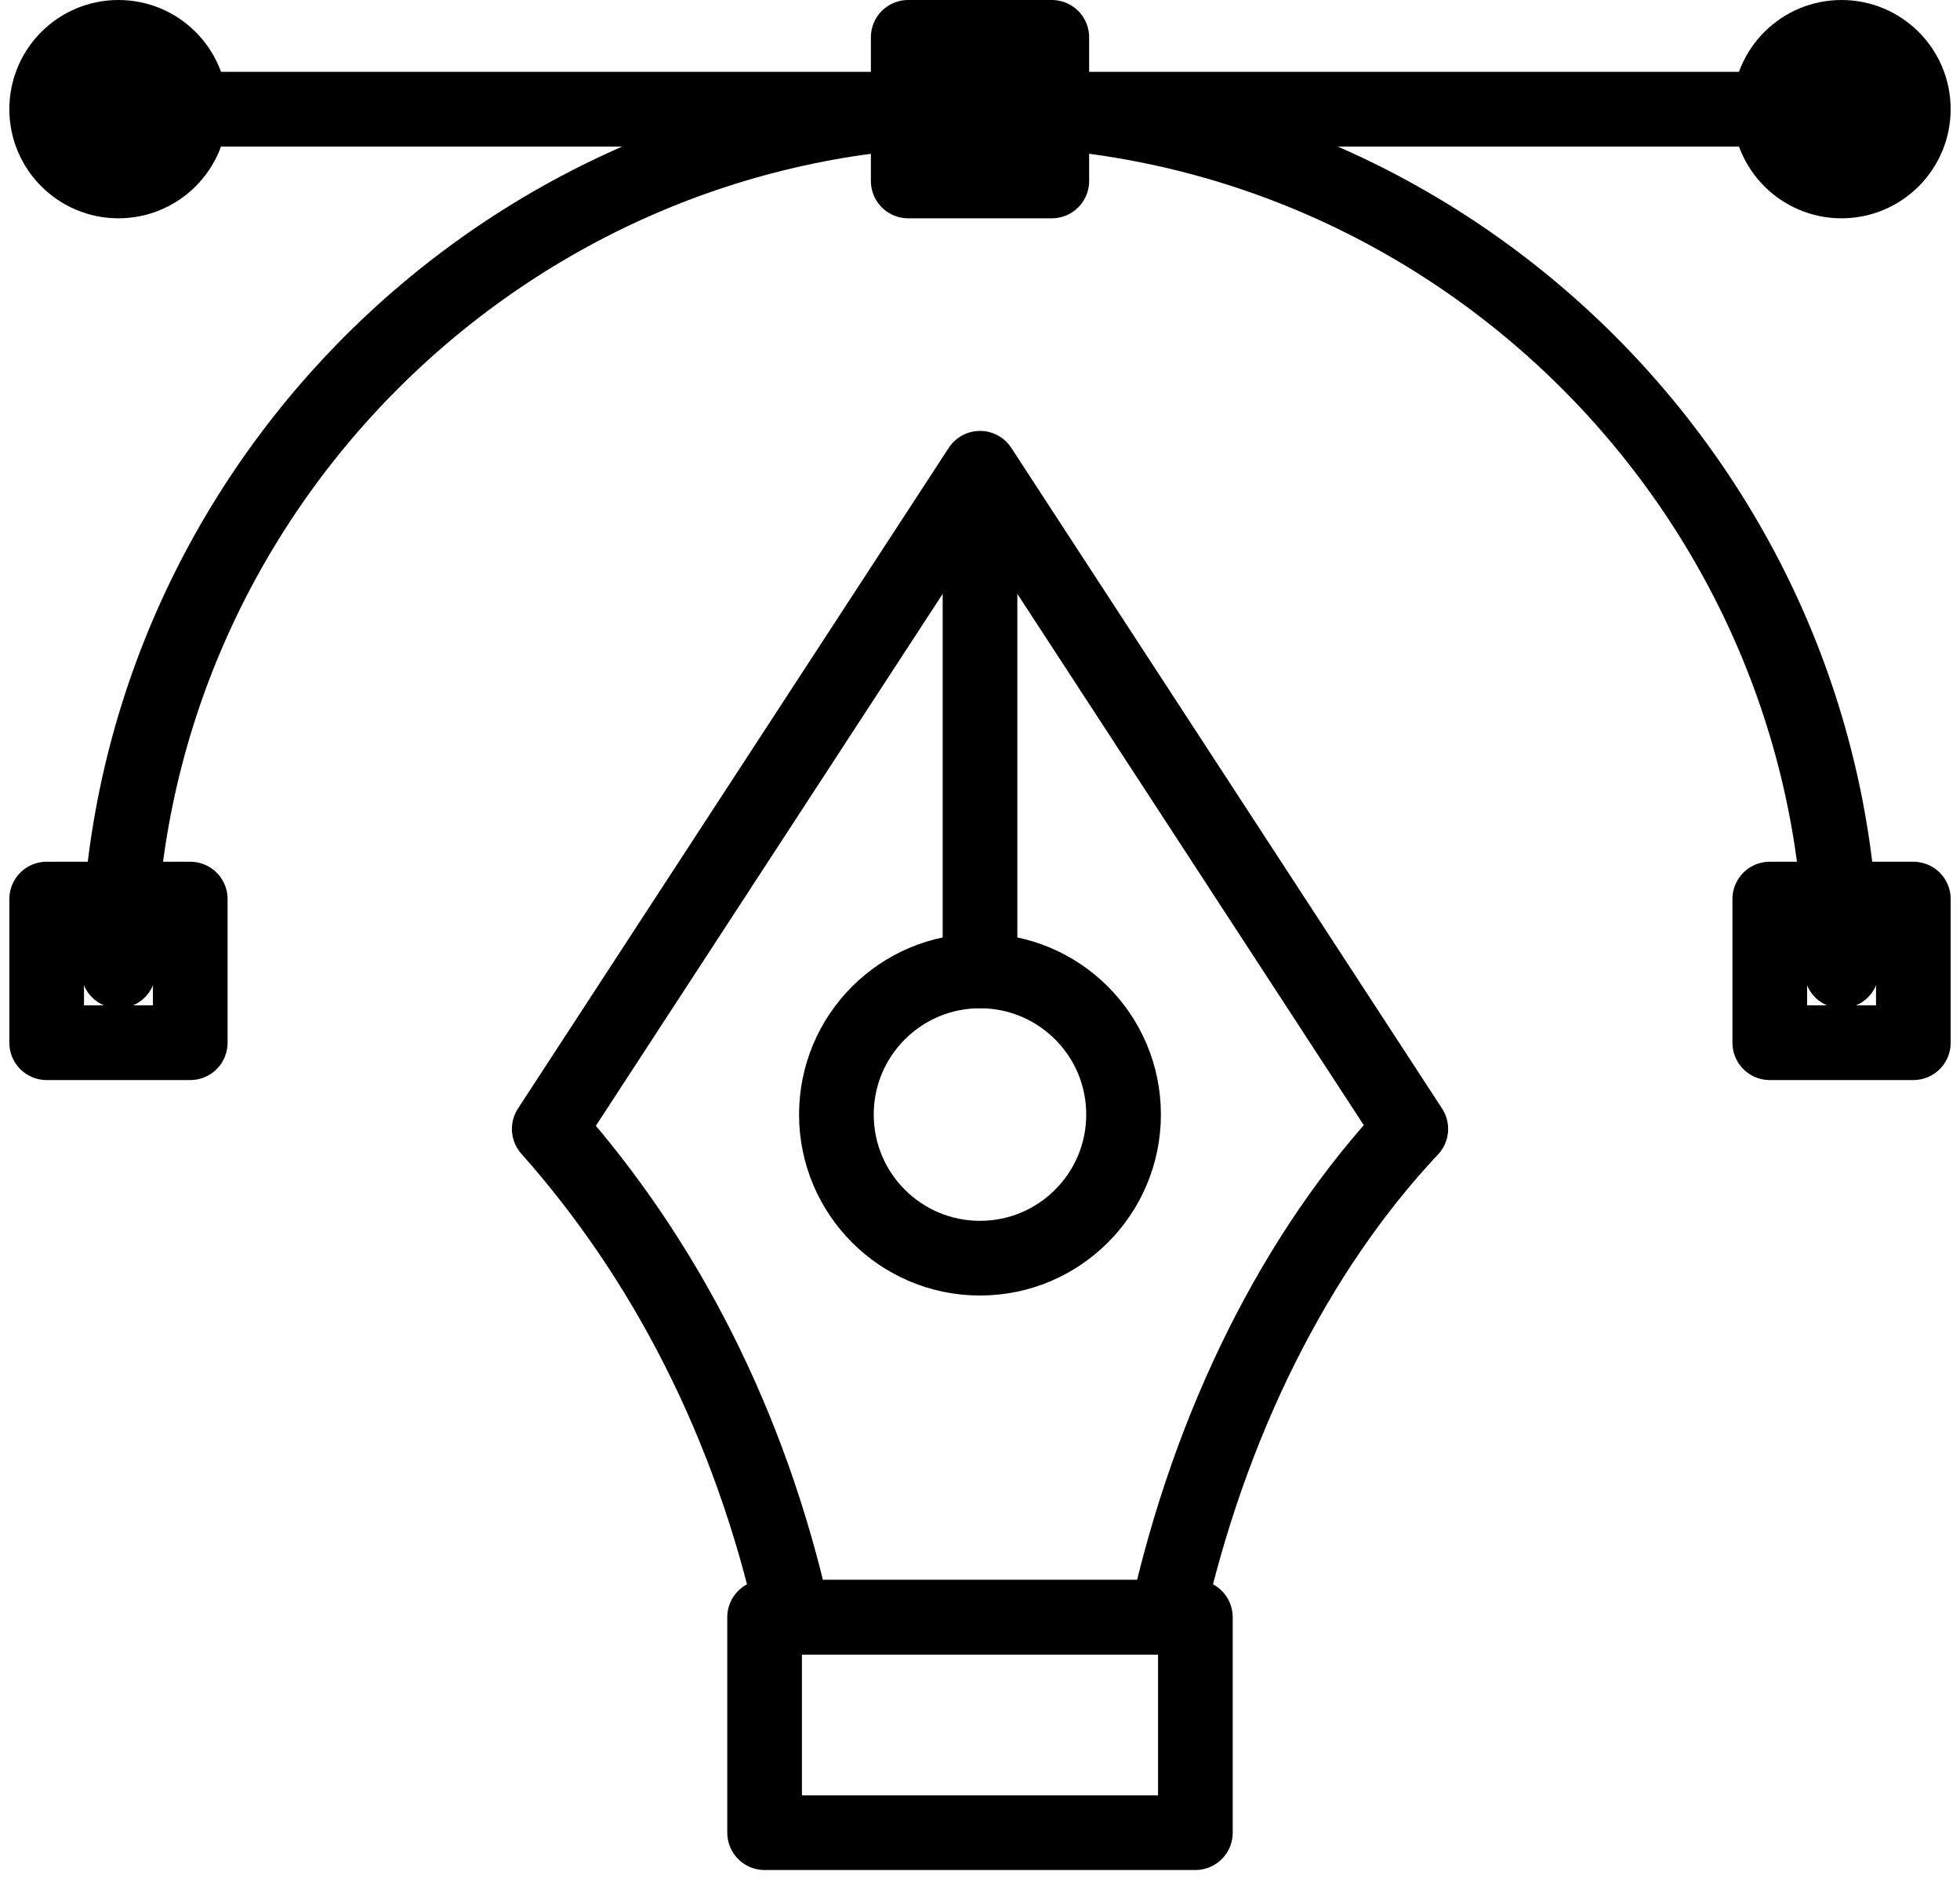
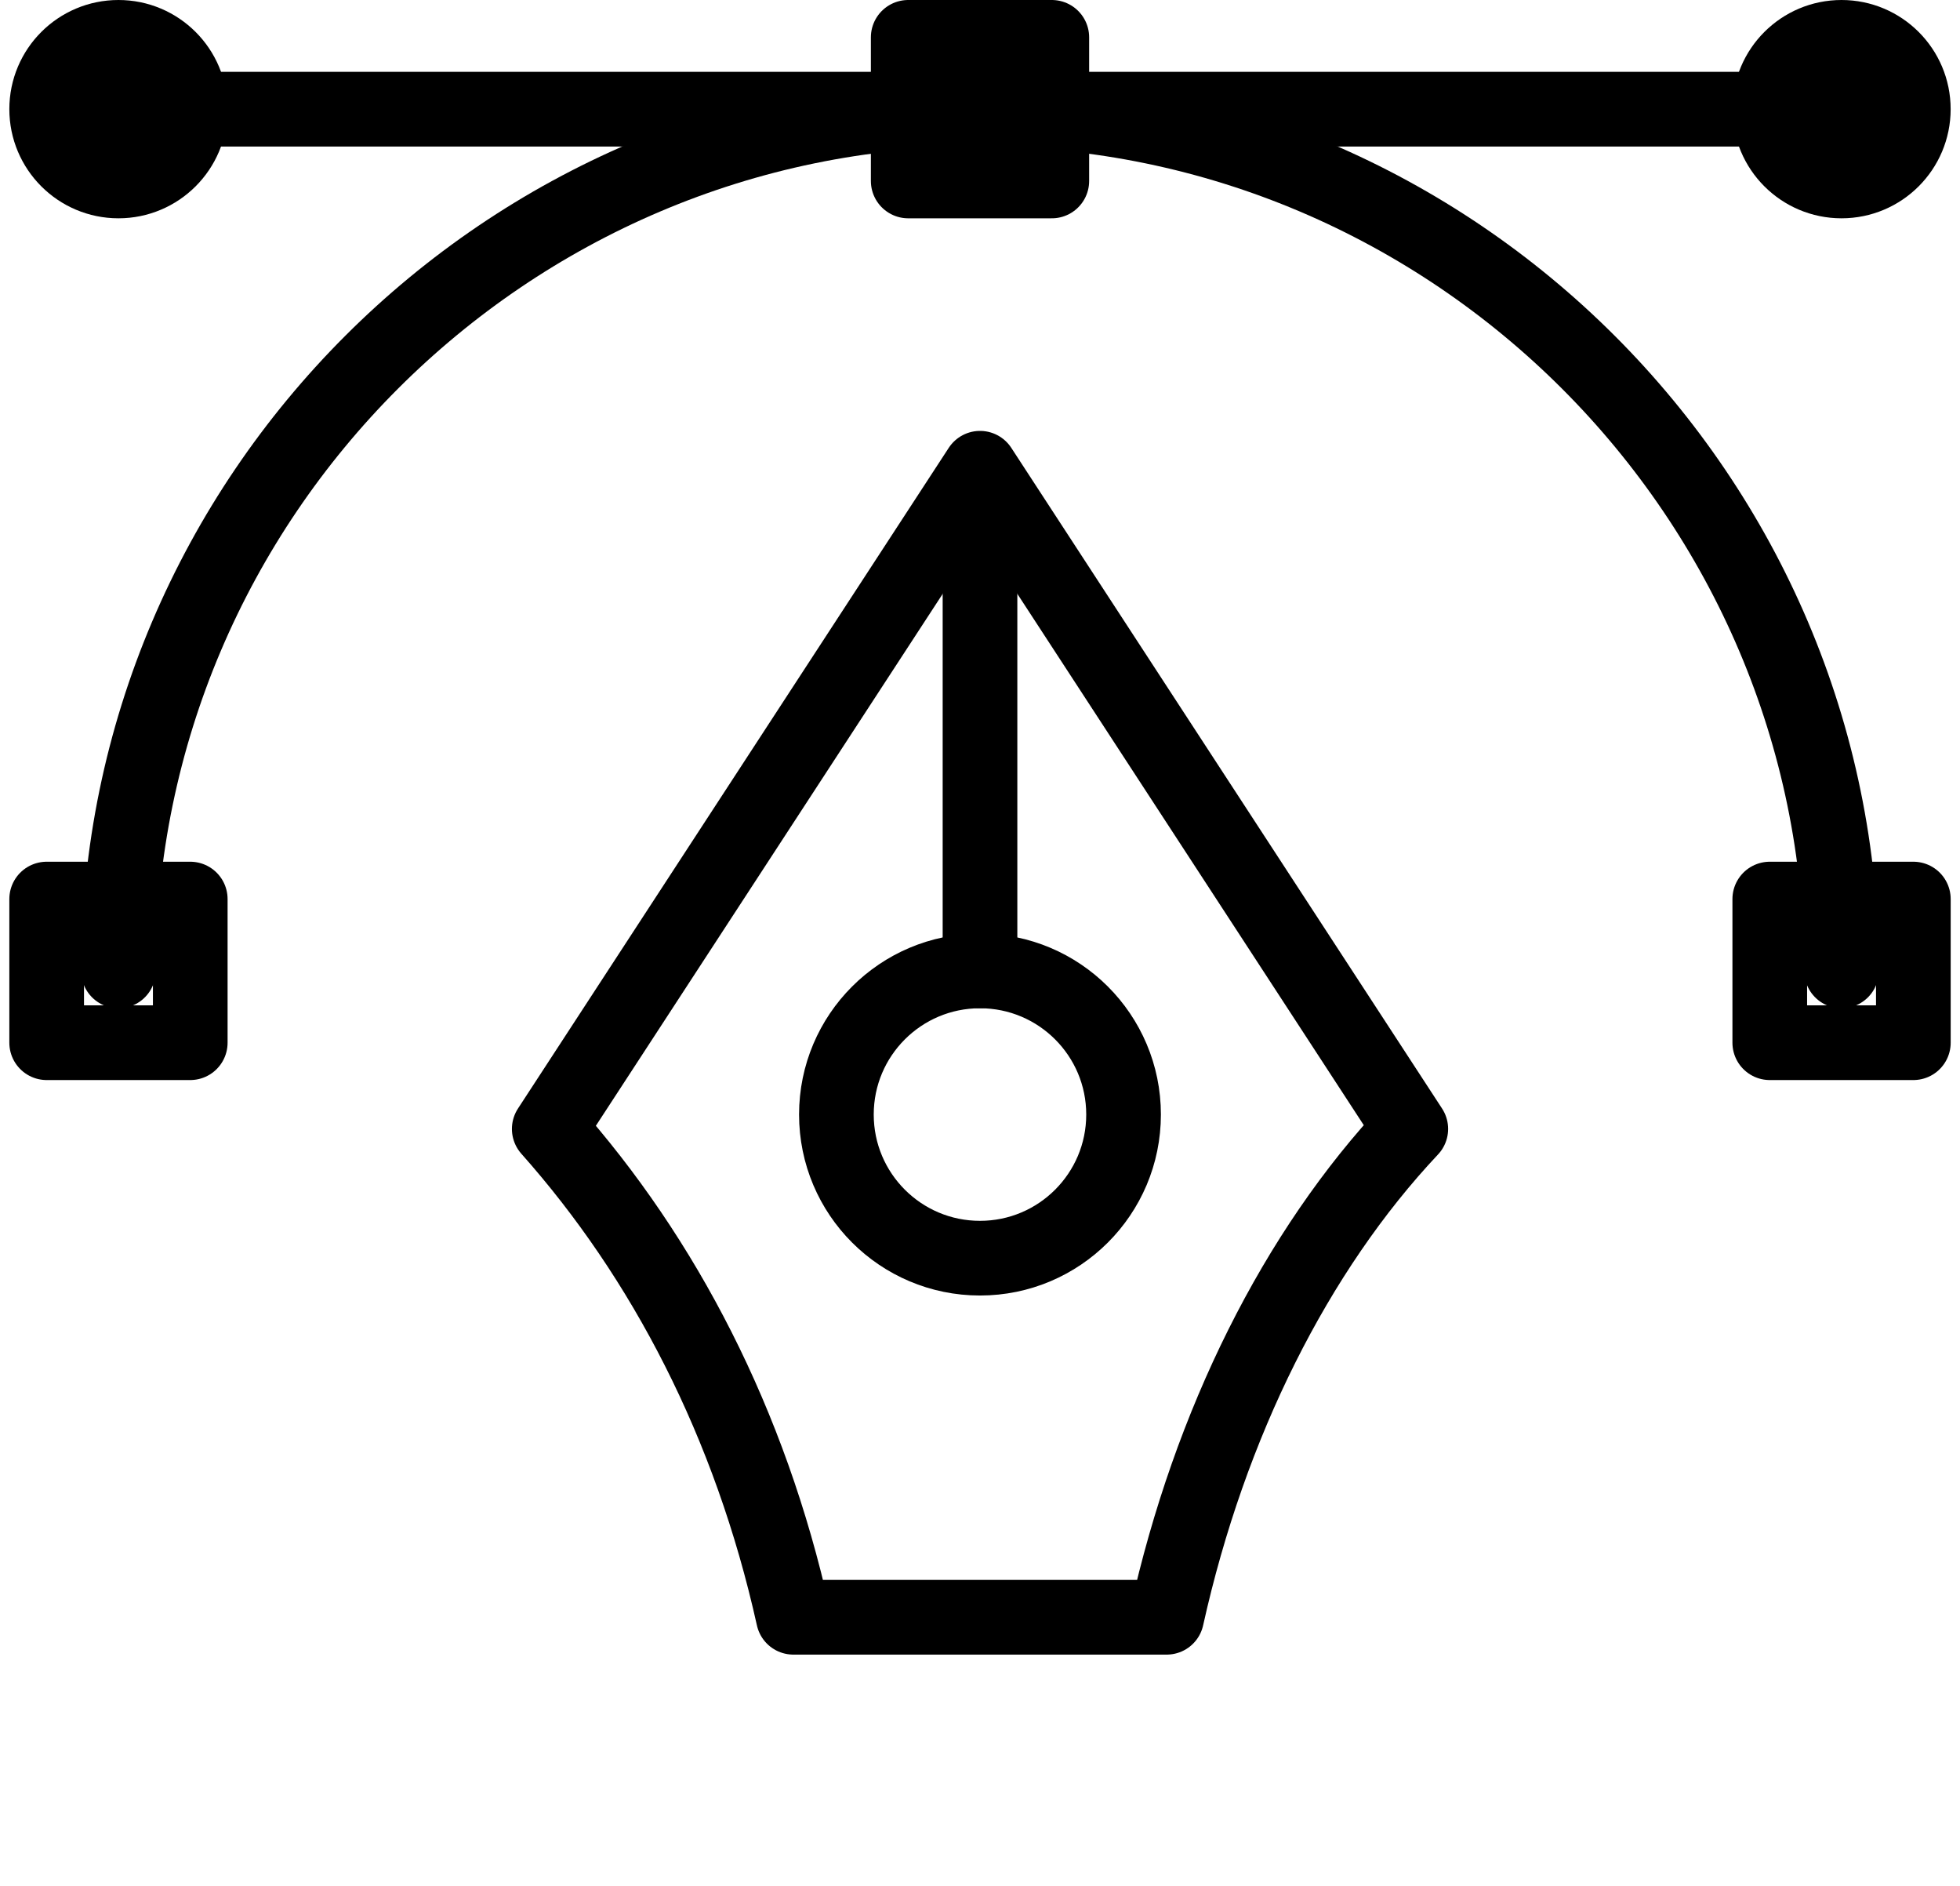
<svg xmlns="http://www.w3.org/2000/svg" width="105" height="101" viewBox="0 0 105 101" fill="none">
  <path d="M6.346 52.002C6.346 26.617 27.115 5.848 52.5 5.848C77.885 5.848 98.654 26.617 98.654 52.002" stroke="black" stroke-width="4" stroke-miterlimit="10" stroke-linecap="round" stroke-linejoin="round" />
  <path d="M10.192 48.152H2.5V55.845H10.192V48.152Z" stroke="black" stroke-width="4" stroke-miterlimit="10" stroke-linecap="round" stroke-linejoin="round" />
  <path d="M102.501 48.152H94.809V55.845H102.501V48.152Z" stroke="black" stroke-width="4" stroke-miterlimit="10" stroke-linecap="round" stroke-linejoin="round" />
  <path d="M56.347 2H48.654V9.692H56.347V2Z" stroke="black" stroke-width="4" stroke-miterlimit="10" stroke-linecap="round" stroke-linejoin="round" />
  <path d="M6.346 9.692C8.47 9.692 10.192 7.97 10.192 5.846C10.192 3.722 8.47 2 6.346 2C4.222 2 2.5 3.722 2.5 5.846C2.5 7.97 4.222 9.692 6.346 9.692Z" stroke="black" stroke-width="4" stroke-miterlimit="10" stroke-linecap="round" stroke-linejoin="round" />
  <path d="M98.653 9.692C100.777 9.692 102.499 7.97 102.499 5.846C102.499 3.722 100.777 2 98.653 2C96.529 2 94.807 3.722 94.807 5.846C94.807 7.97 96.529 9.692 98.653 9.692Z" stroke="black" stroke-width="4" stroke-miterlimit="10" stroke-linecap="round" stroke-linejoin="round" />
  <path d="M6.346 5.848H98.654" stroke="black" stroke-width="4" stroke-miterlimit="10" stroke-linecap="round" stroke-linejoin="round" />
  <path d="M52.501 25.078L29.424 60.463C35.578 67.386 40.193 76.233 42.501 86.617H52.501H62.501C64.809 76.233 69.424 67.002 75.578 60.463L52.501 25.078Z" stroke="black" stroke-width="4" stroke-miterlimit="10" stroke-linecap="round" stroke-linejoin="round" />
  <path d="M52.5 52V26.23" stroke="black" stroke-width="4" stroke-miterlimit="10" stroke-linecap="round" stroke-linejoin="round" />
  <path d="M52.499 67.385C56.747 67.385 60.191 63.941 60.191 59.692C60.191 55.444 56.747 52 52.499 52C48.251 52 44.807 55.444 44.807 59.692C44.807 63.941 48.251 67.385 52.499 67.385Z" stroke="black" stroke-width="4" stroke-miterlimit="10" stroke-linecap="round" stroke-linejoin="round" />
-   <path d="M64.038 86.615H40.961V98.154H64.038V86.615Z" stroke="black" stroke-width="4" stroke-miterlimit="10" stroke-linecap="round" stroke-linejoin="round" />
</svg>